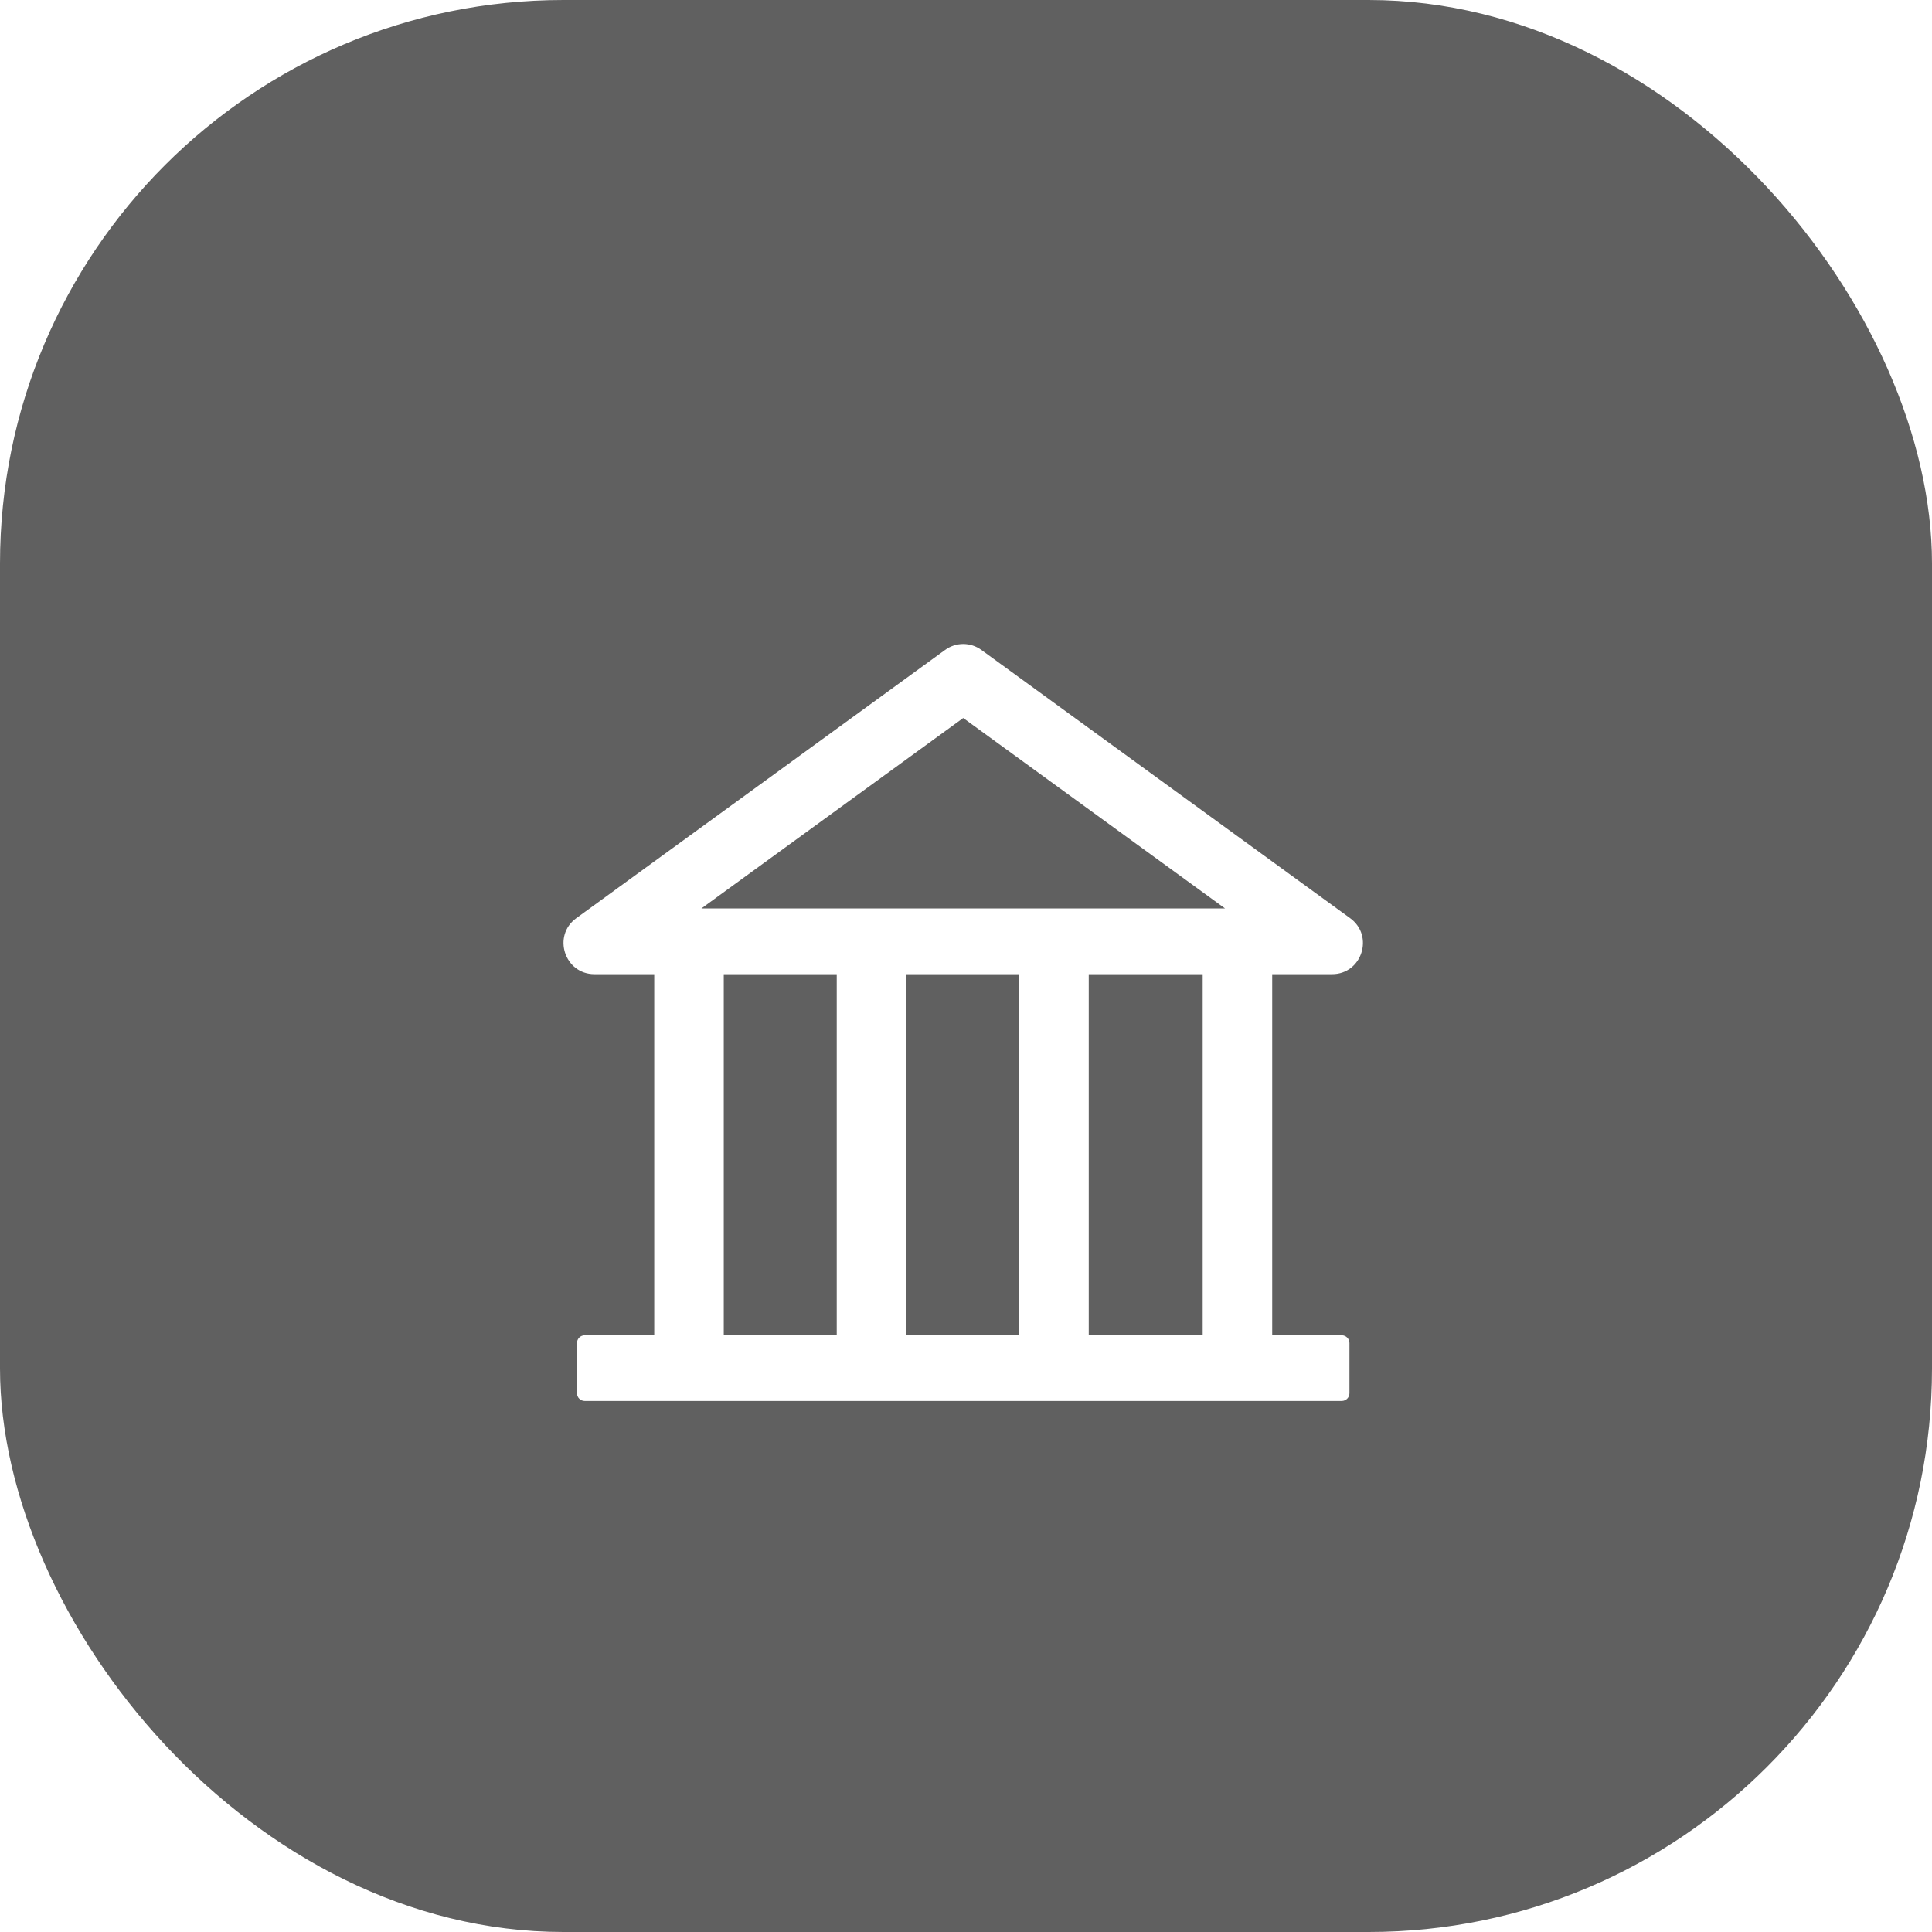
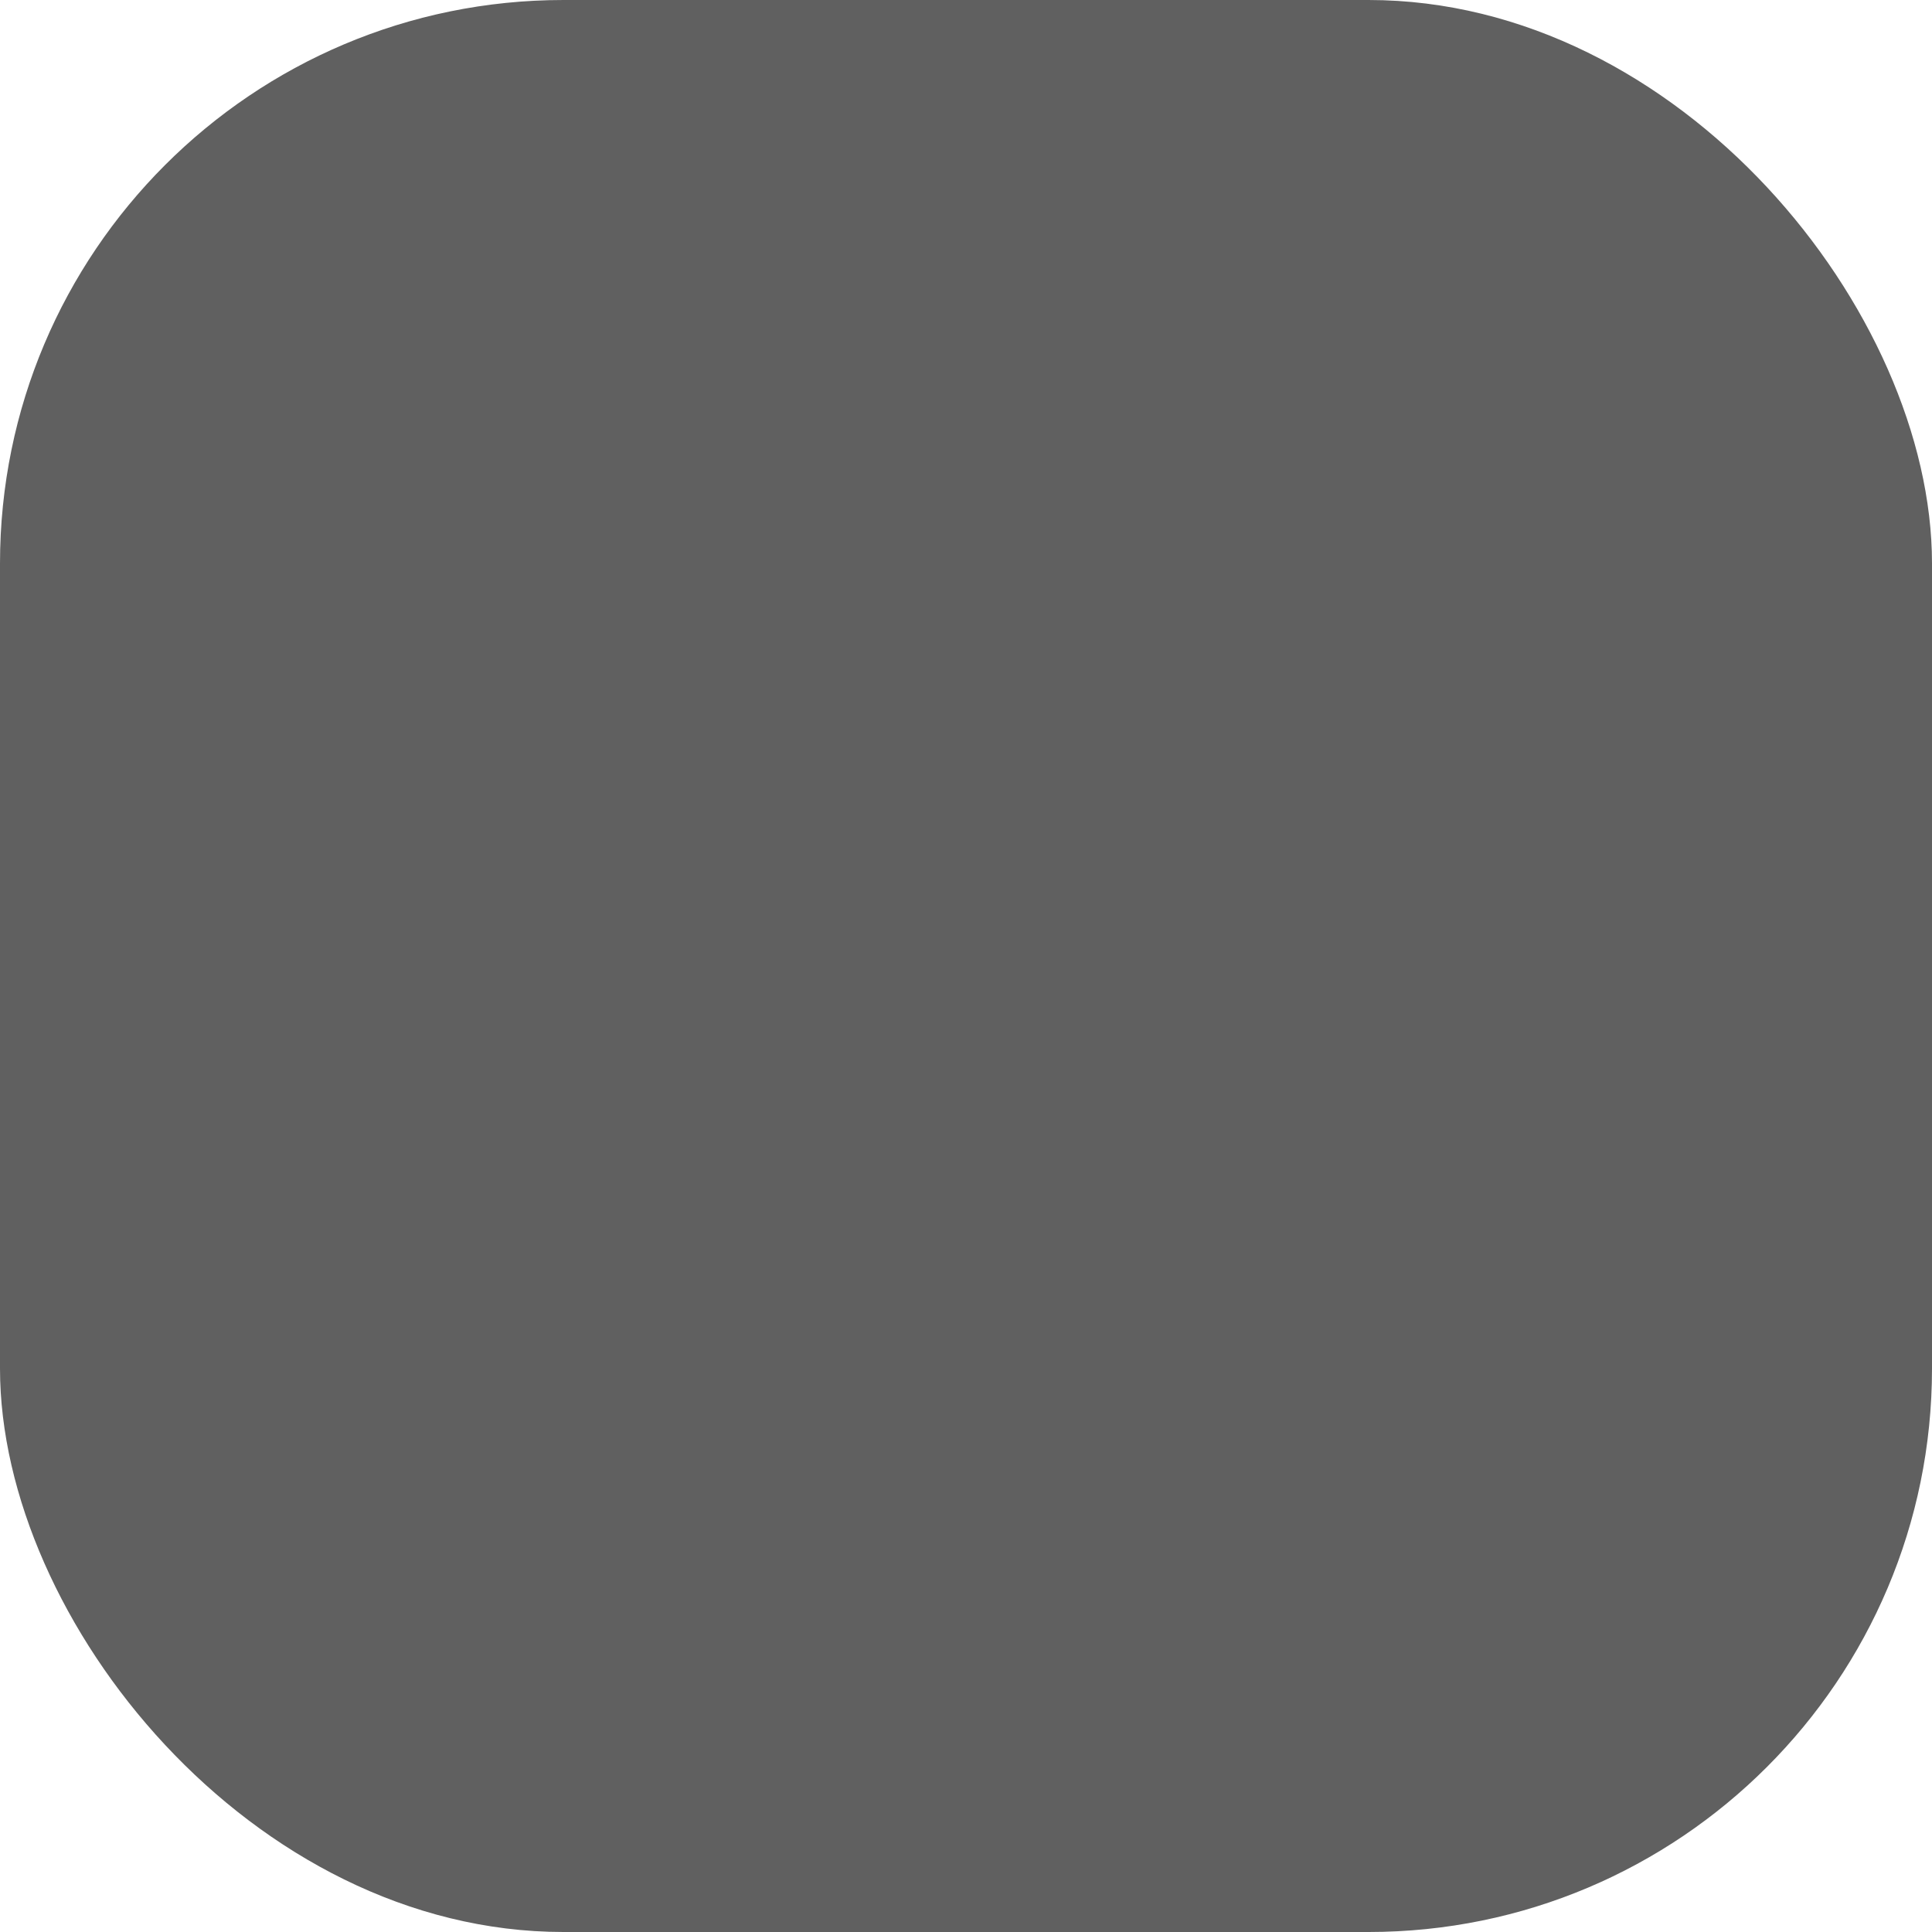
<svg xmlns="http://www.w3.org/2000/svg" width="120" height="120" viewBox="0 0 120 120" fill="none">
  <rect width="120" height="120" rx="35" fill="#606060" />
  <g filter="url(#filter0_i_1972_320)">
-     <path d="M82.738 56.508C84.591 56.508 85.365 54.127 83.859 53.03L60.955 36.369C60.628 36.129 60.233 36 59.827 36C59.422 36 59.027 36.129 58.7 36.369L35.795 53.03C34.29 54.121 35.064 56.508 36.923 56.508H40.636V78.939H36.317C36.053 78.939 35.837 79.155 35.837 79.419V82.537C35.837 82.801 36.053 83.017 36.317 83.017H83.338C83.602 83.017 83.817 82.801 83.817 82.537V79.419C83.817 79.155 83.602 78.939 83.338 78.939H79.019V56.508H82.738ZM59.827 40.597L76.087 52.424H43.568L59.827 40.597ZM44.954 56.508H51.971V78.939H44.954V56.508ZM56.289 56.508H63.306V78.939H56.289V56.508ZM74.701 78.939H67.624V56.508H74.701V78.939Z" fill="white" />
-   </g>
+     </g>
  <defs>
    <filter id="filter0_i_1972_320" x="35" y="36" width="49.655" height="51.017" filterUnits="userSpaceOnUse" color-interpolation-filters="sRGB">
      <feFlood flood-opacity="0" result="BackgroundImageFix" />
      <feBlend mode="normal" in="SourceGraphic" in2="BackgroundImageFix" result="shape" />
      <feColorMatrix in="SourceAlpha" type="matrix" values="0 0 0 0 0 0 0 0 0 0 0 0 0 0 0 0 0 0 127 0" result="hardAlpha" />
      <feOffset dy="4" />
      <feGaussianBlur stdDeviation="2" />
      <feComposite in2="hardAlpha" operator="arithmetic" k2="-1" k3="1" />
      <feColorMatrix type="matrix" values="0 0 0 0 0 0 0 0 0 0 0 0 0 0 0 0 0 0 0.25 0" />
      <feBlend mode="normal" in2="shape" result="effect1_innerShadow_1972_320" />
    </filter>
  </defs>
</svg>